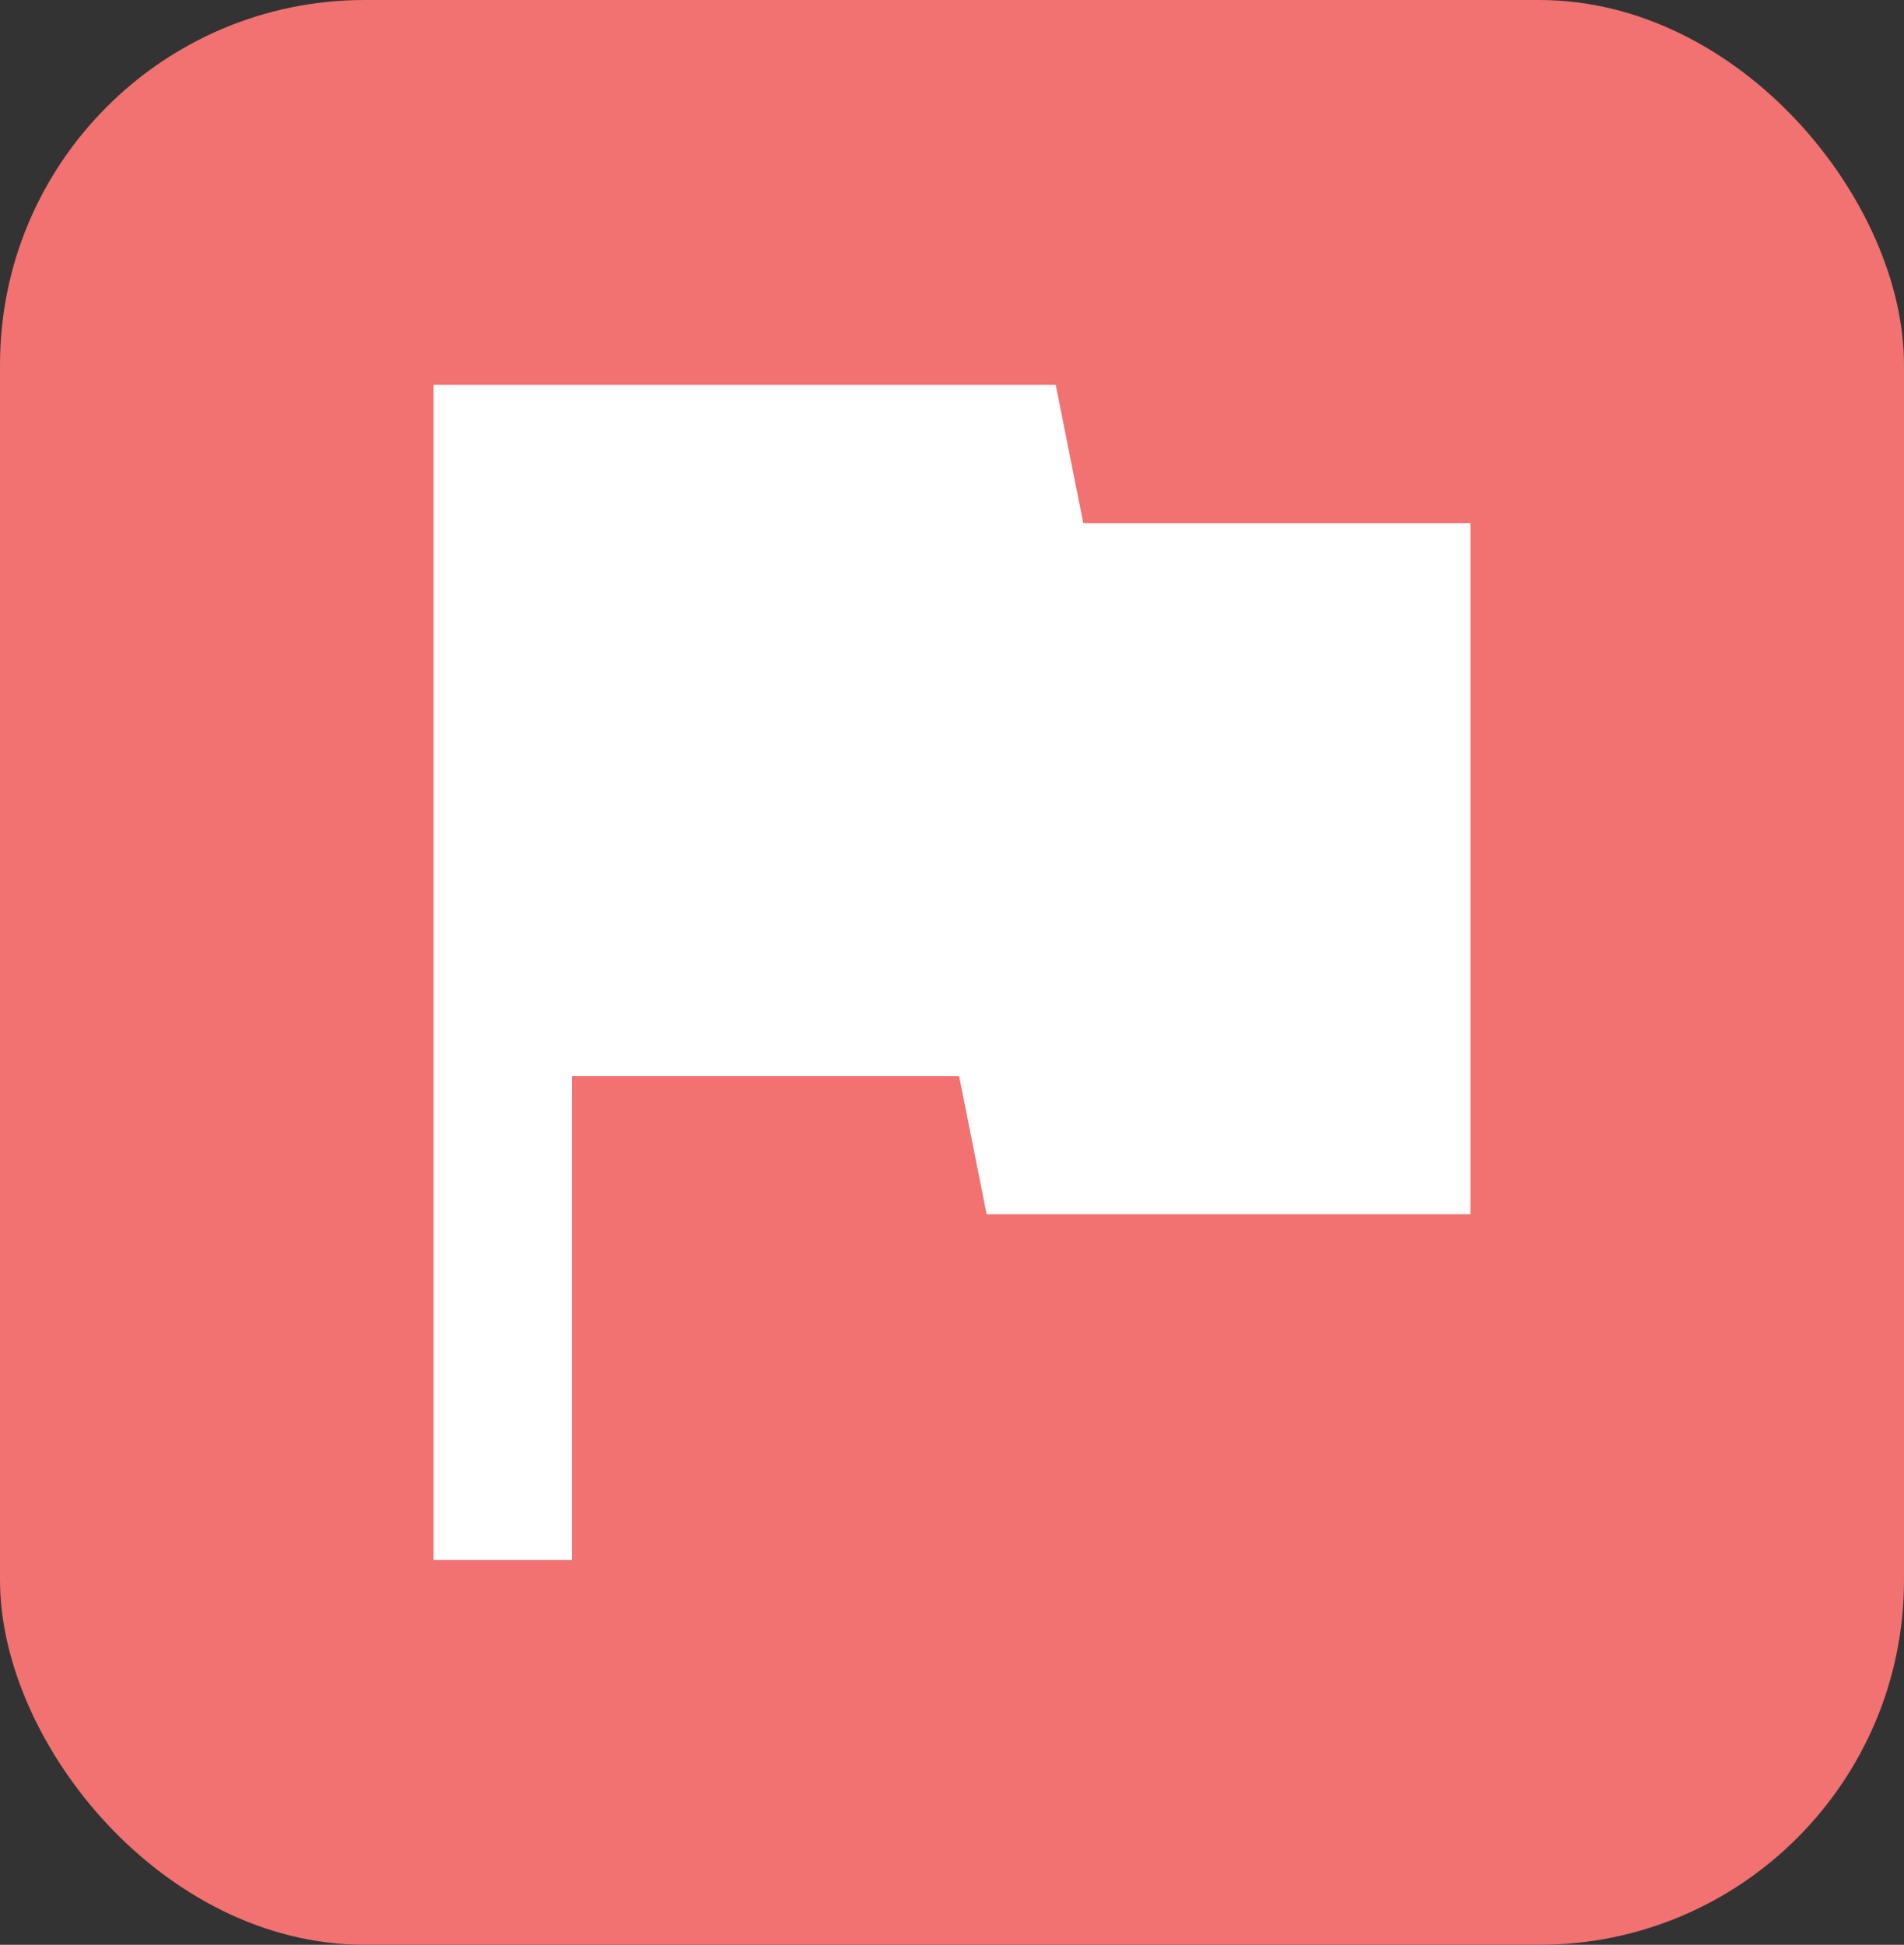
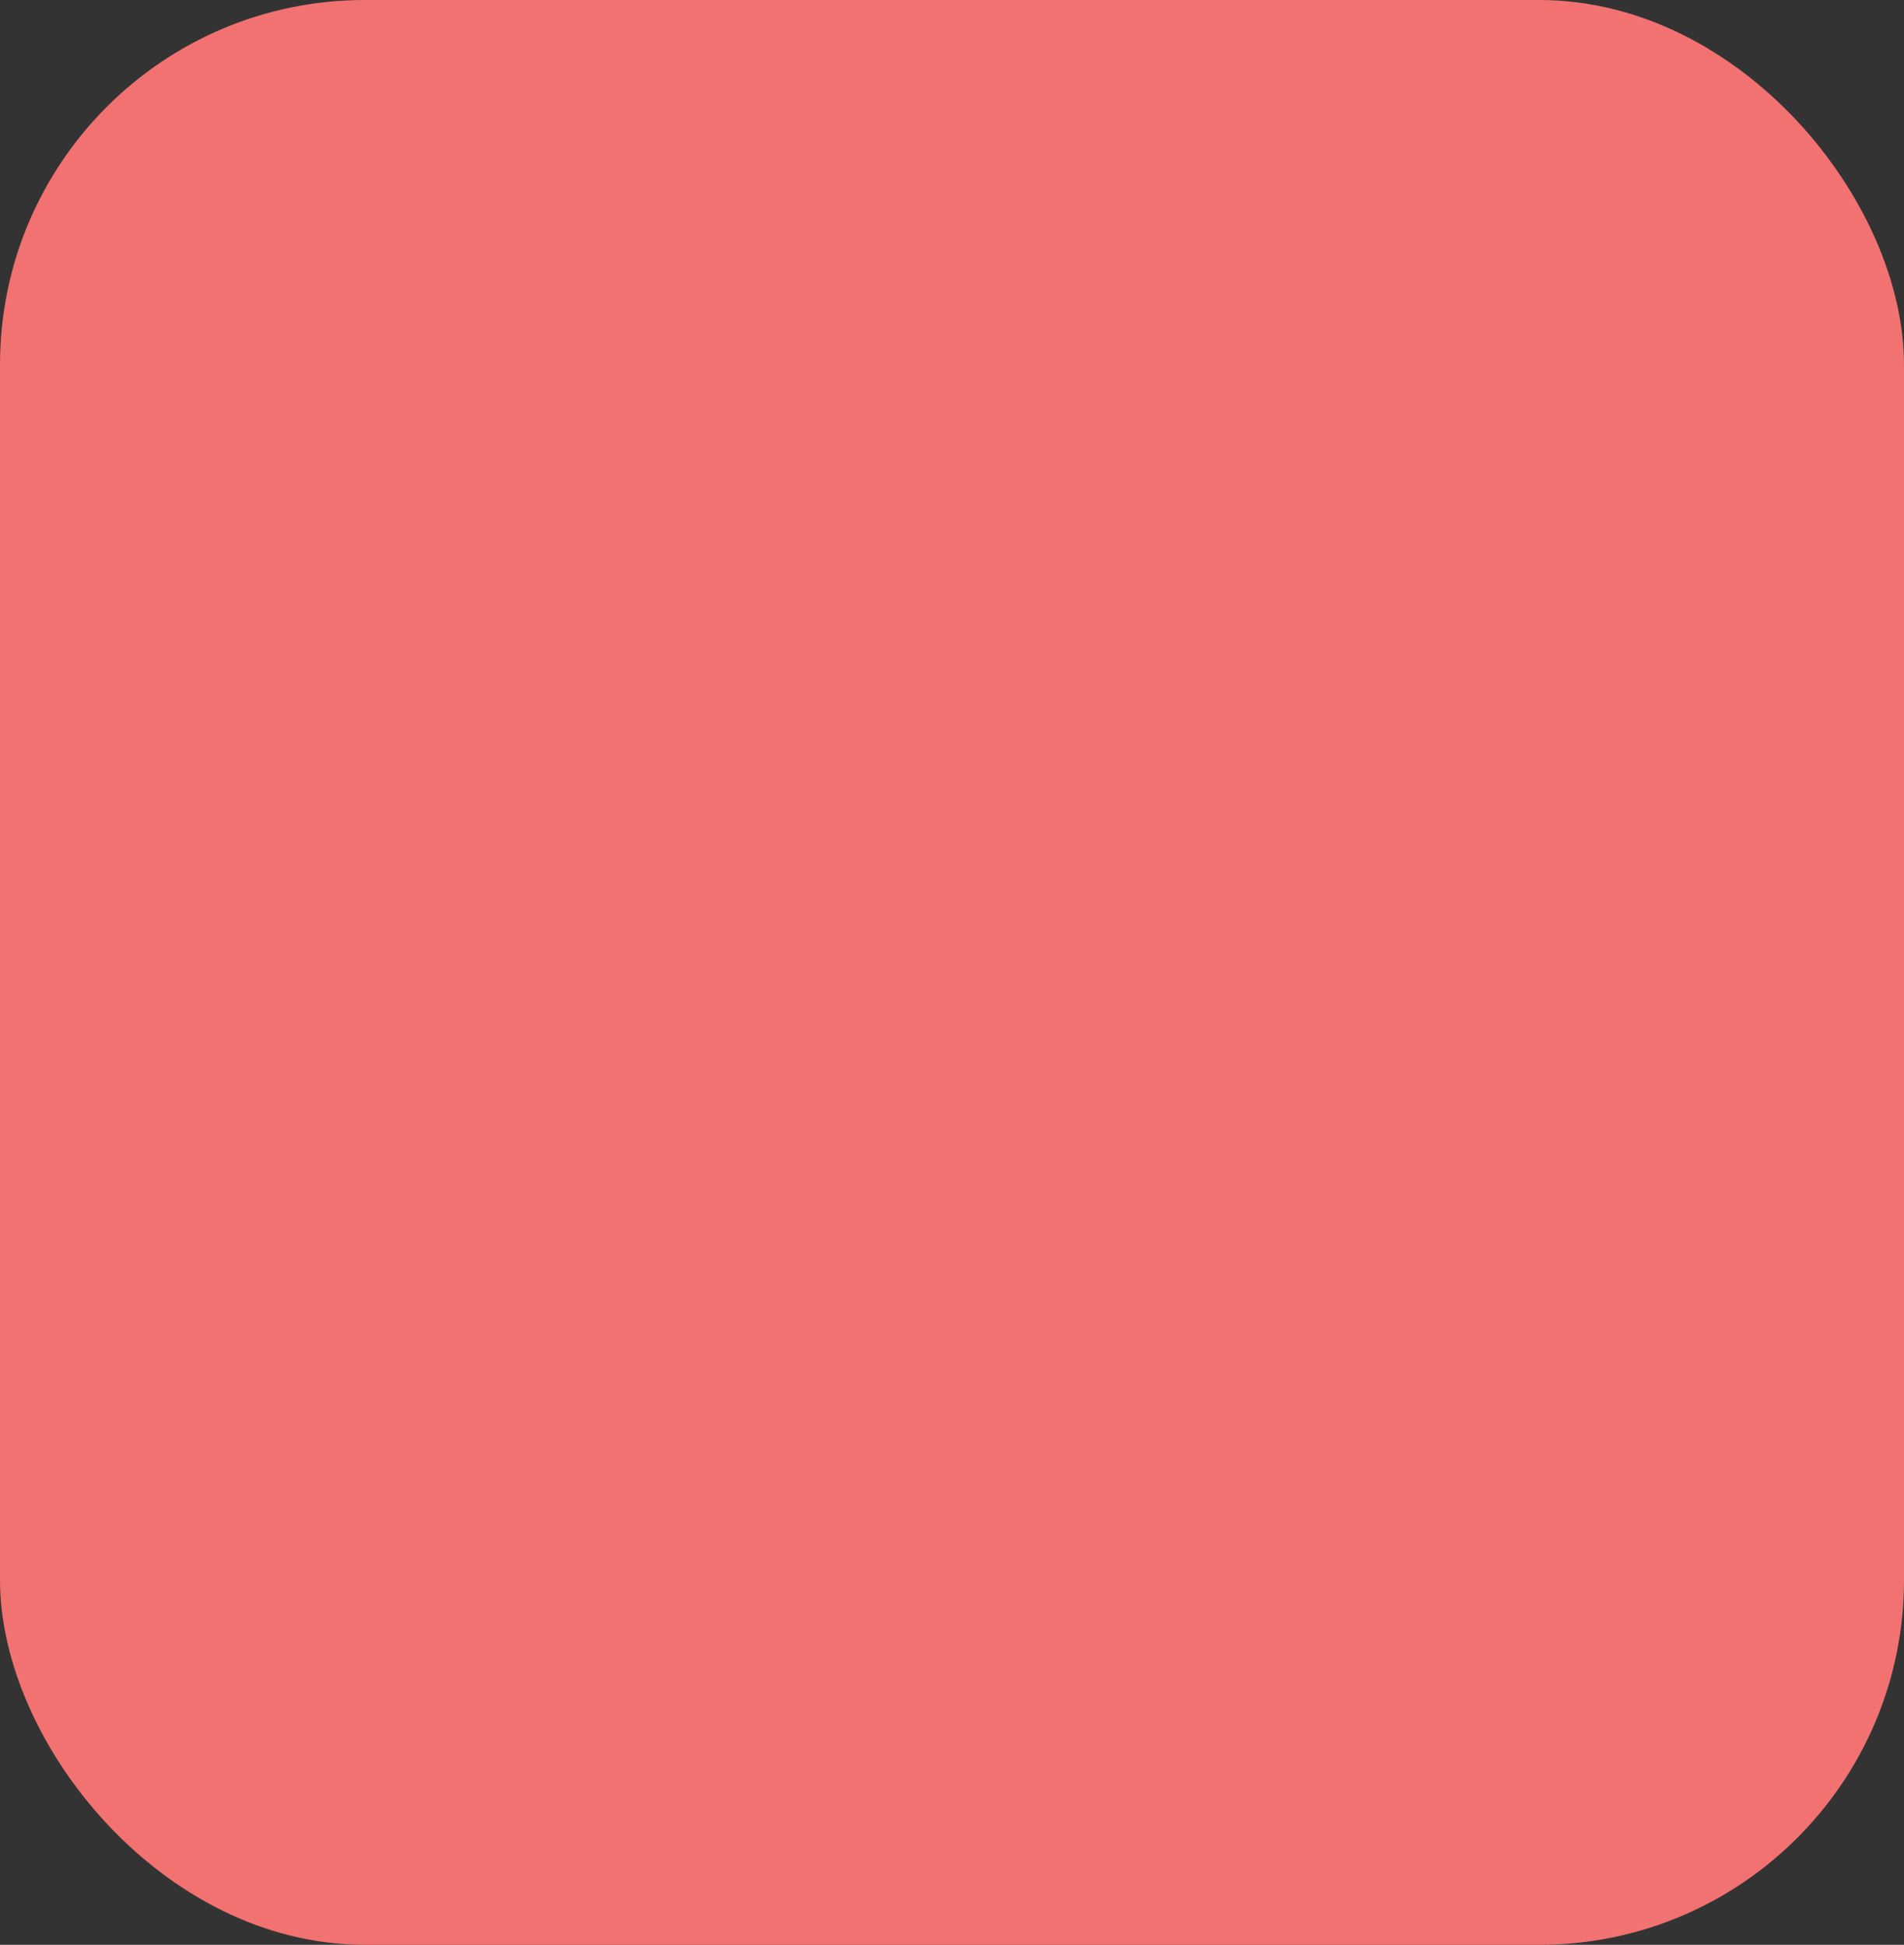
<svg xmlns="http://www.w3.org/2000/svg" id="Layer_1" viewBox="0 0 93.98 96">
  <rect x="0" y="0" width="93.98" height="96" fill="#333333" stroke="none" />
  <defs>
    <style>
      .cls-1 {
        fill: #f27171;
      }

      .cls-2 {
        fill: #fff;
      }
    </style>
  </defs>
  <rect class="cls-1" x="0" width="93.98" height="96" rx="18" ry="18" />
-   <path class="cls-2" d="M21.4,77V19h30.71l1.36,6.82h19.11v34.12h-23.88l-1.36-6.82h-19.11v23.88h-6.82Z" />
</svg>